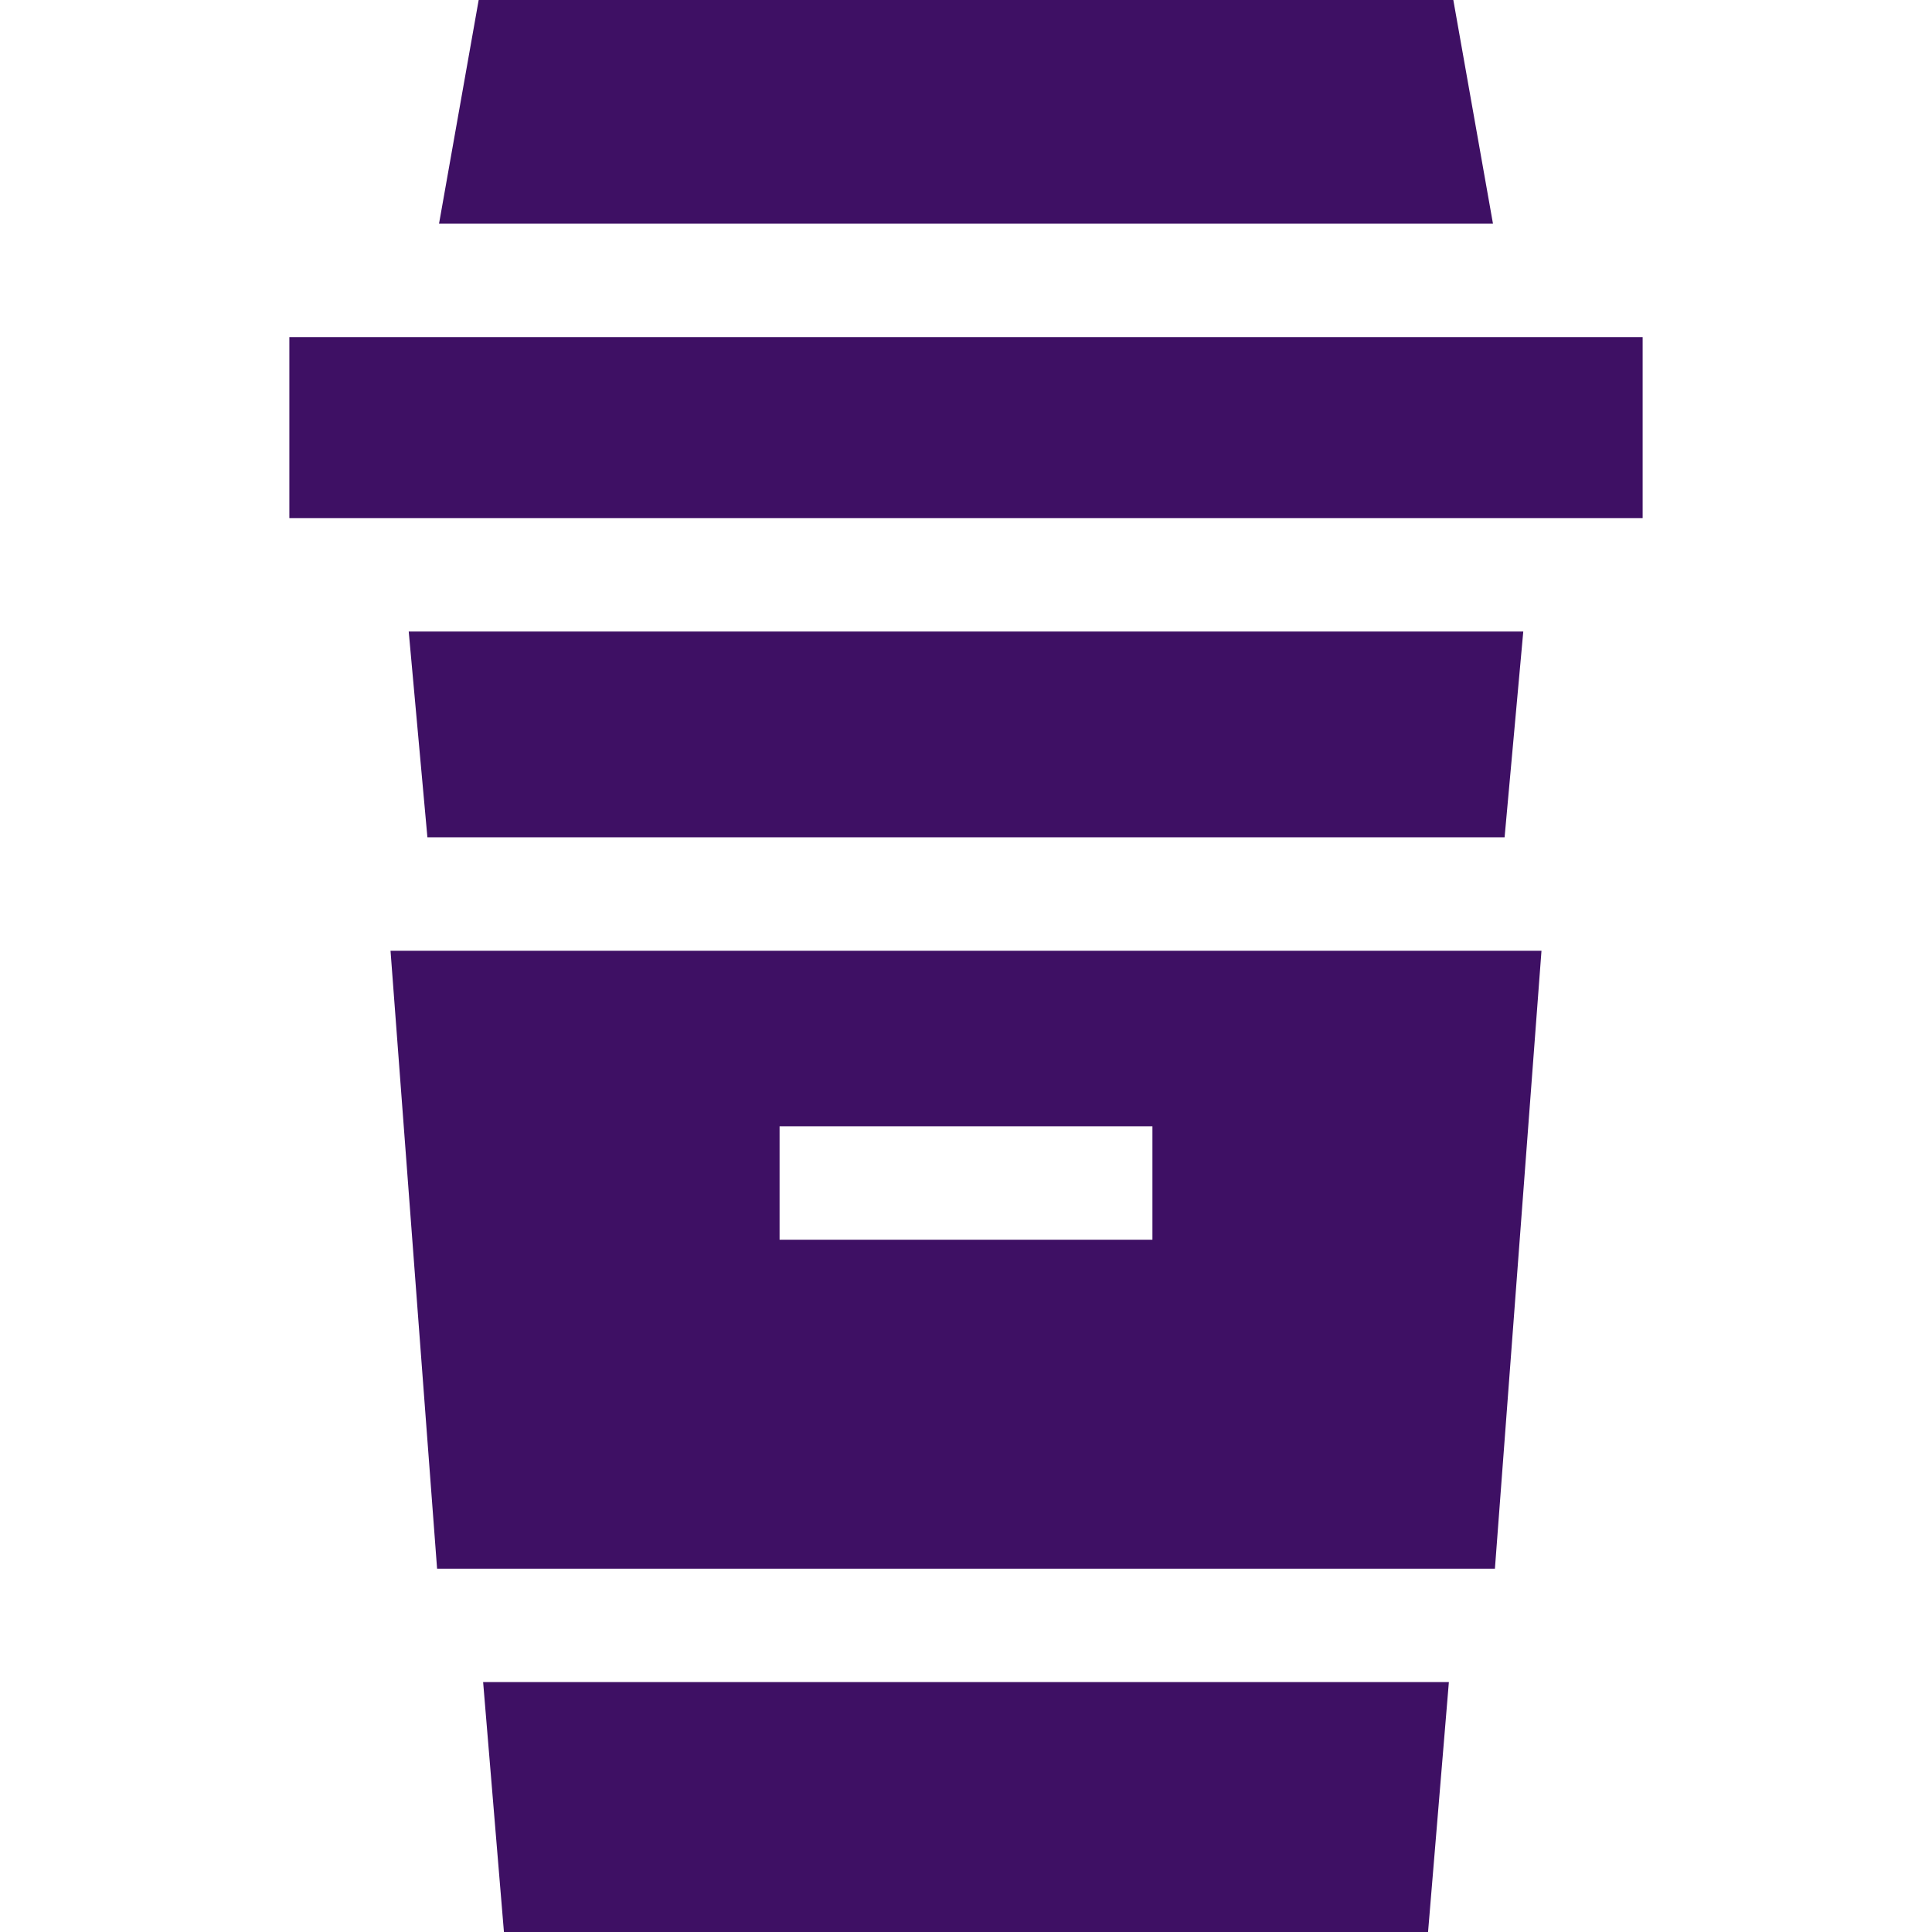
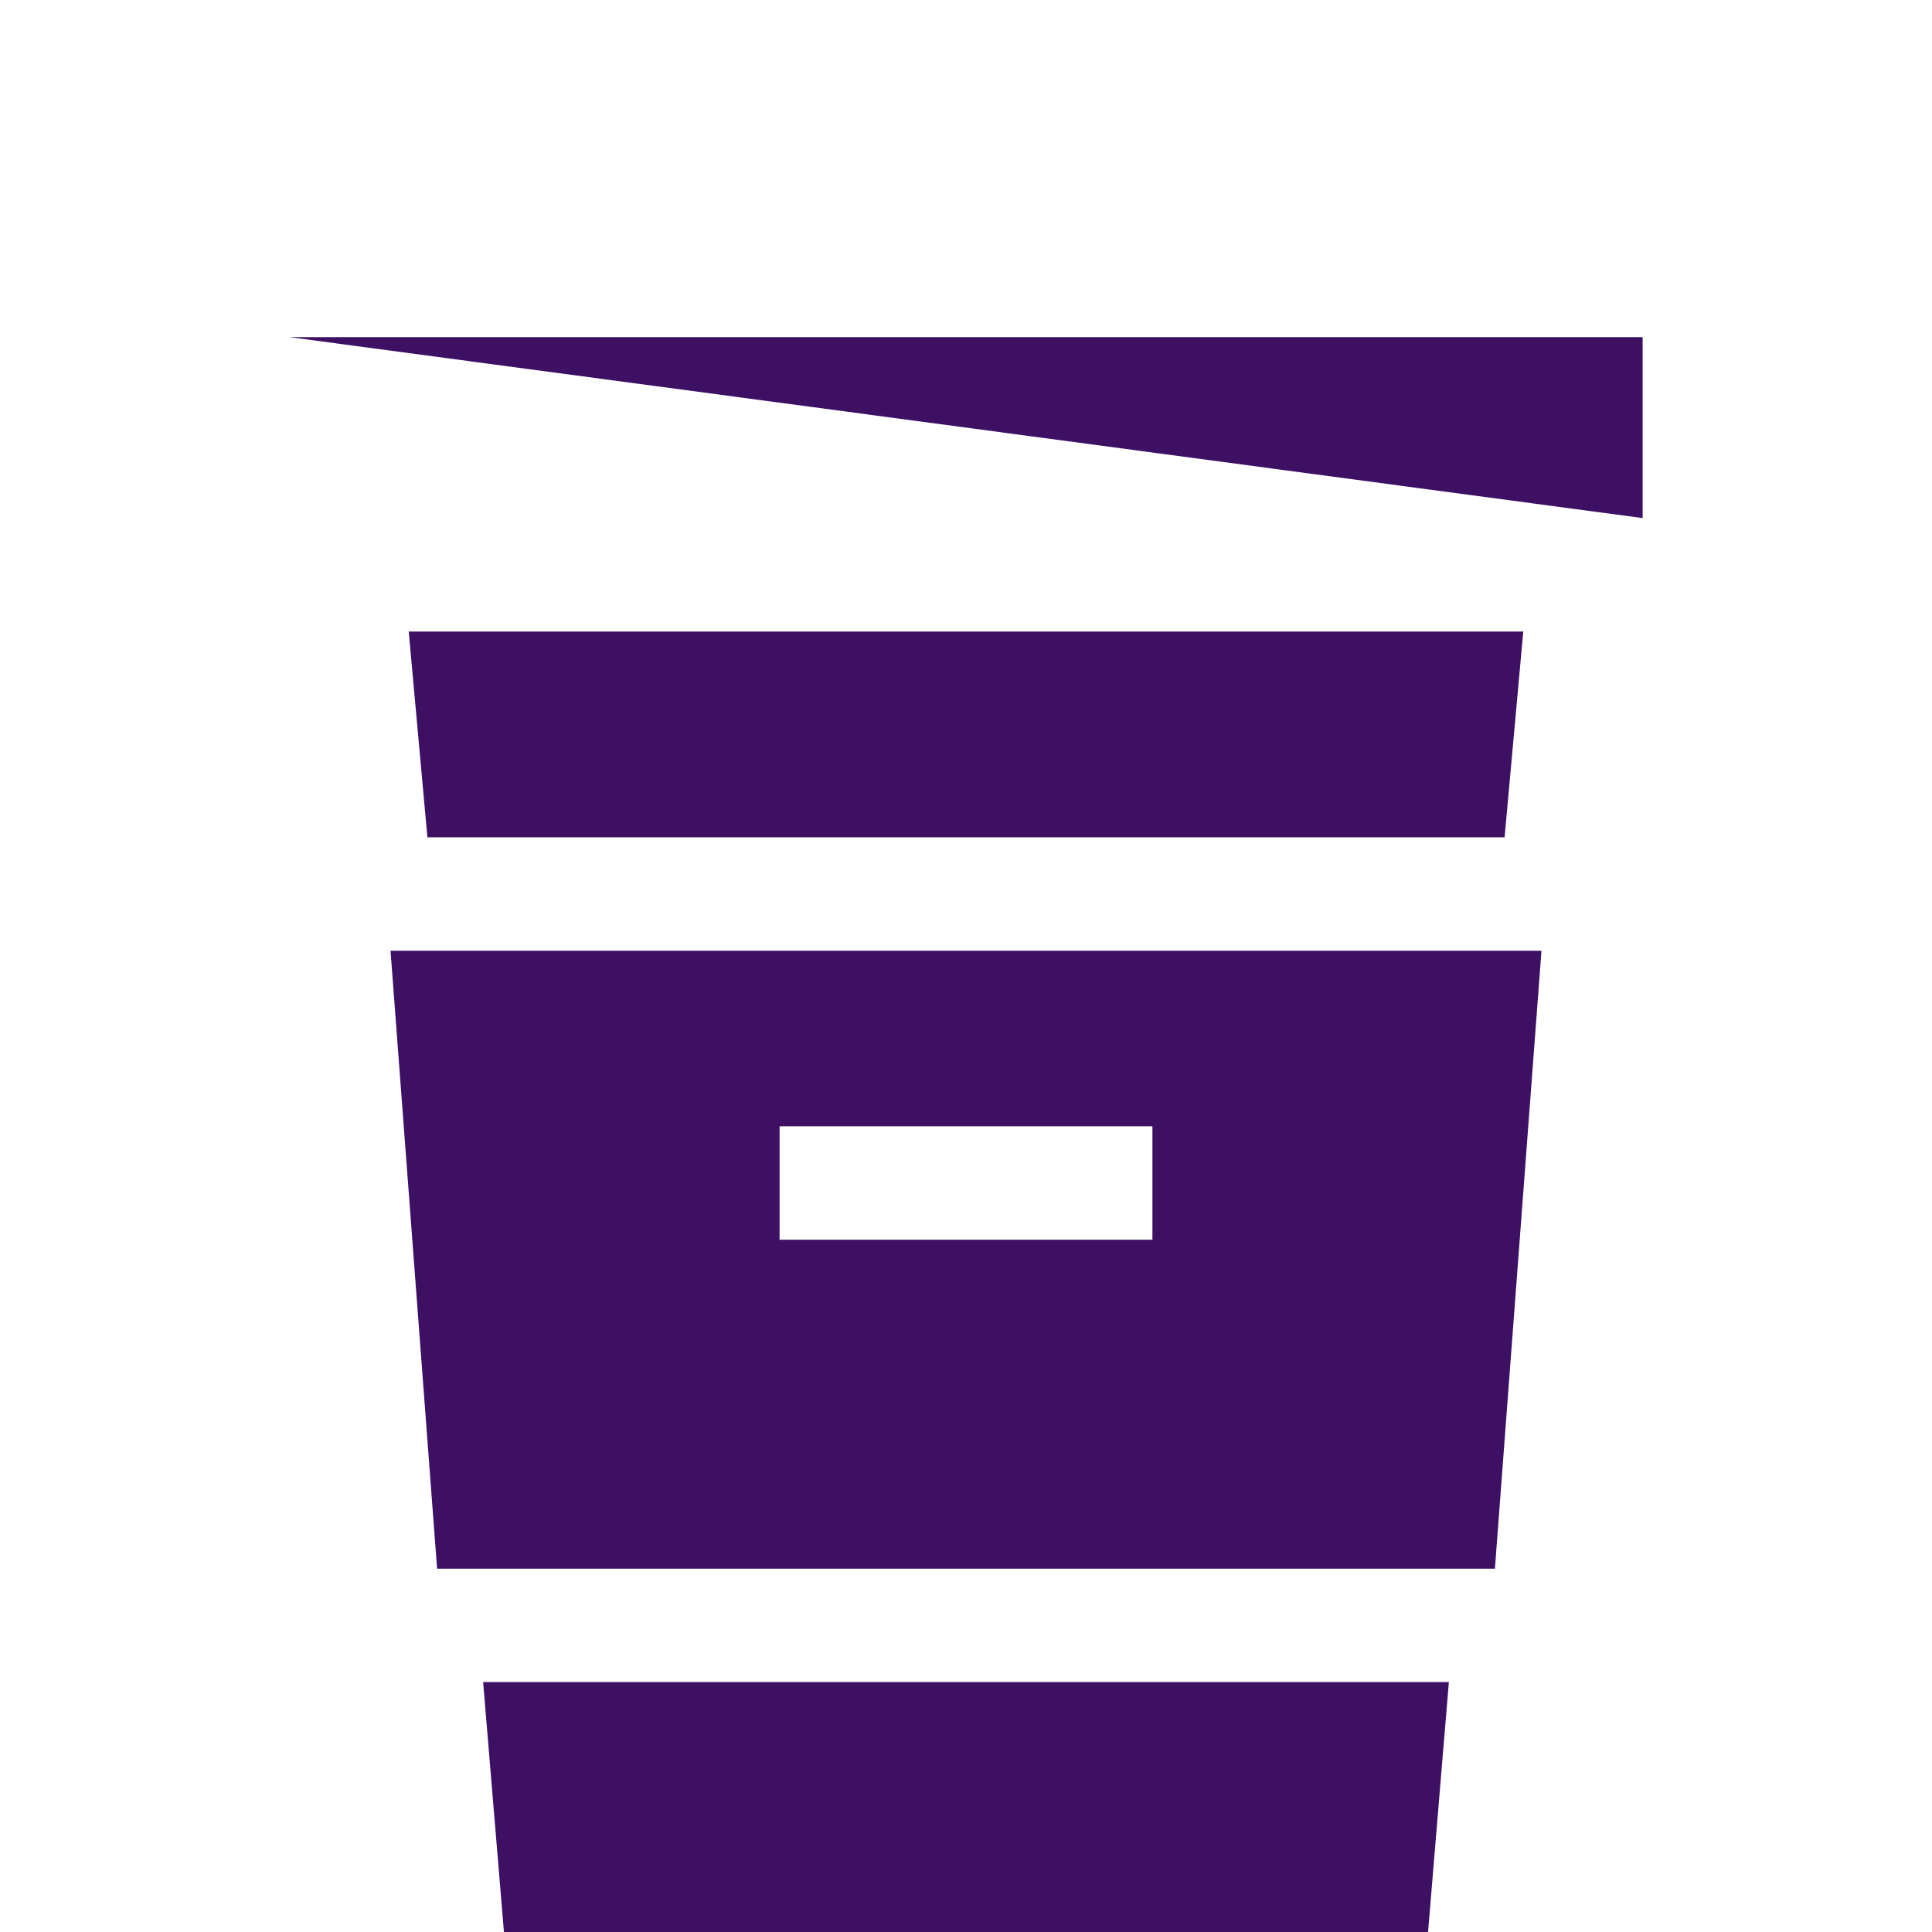
<svg xmlns="http://www.w3.org/2000/svg" id="Capa_1" style="fill:#3e1064" height="512" viewBox="0 0 512 512" width="512">
  <g id="XMLID_860_">
    <path id="XMLID_862_" d="m128.034 445.774 5.516 66.226h244.9l5.516-66.226z" />
    <path id="XMLID_863_" d="m108.315 167.357 4.952 54.537h285.466l4.952-54.537z" />
    <path id="XMLID_871_" d="m115.832 415.715h280.337l12.34-163.763h-305.017zm90.763-117.239h98.81v30.059h-98.81z" />
-     <path id="XMLID_875_" d="m76.684 89.341h358.632v47.957h-358.632z" />
-     <path id="XMLID_876_" d="m395.654 59.282-10.509-59.282h-258.29l-10.509 59.282z" />
+     <path id="XMLID_875_" d="m76.684 89.341h358.632v47.957z" />
  </g>
</svg>